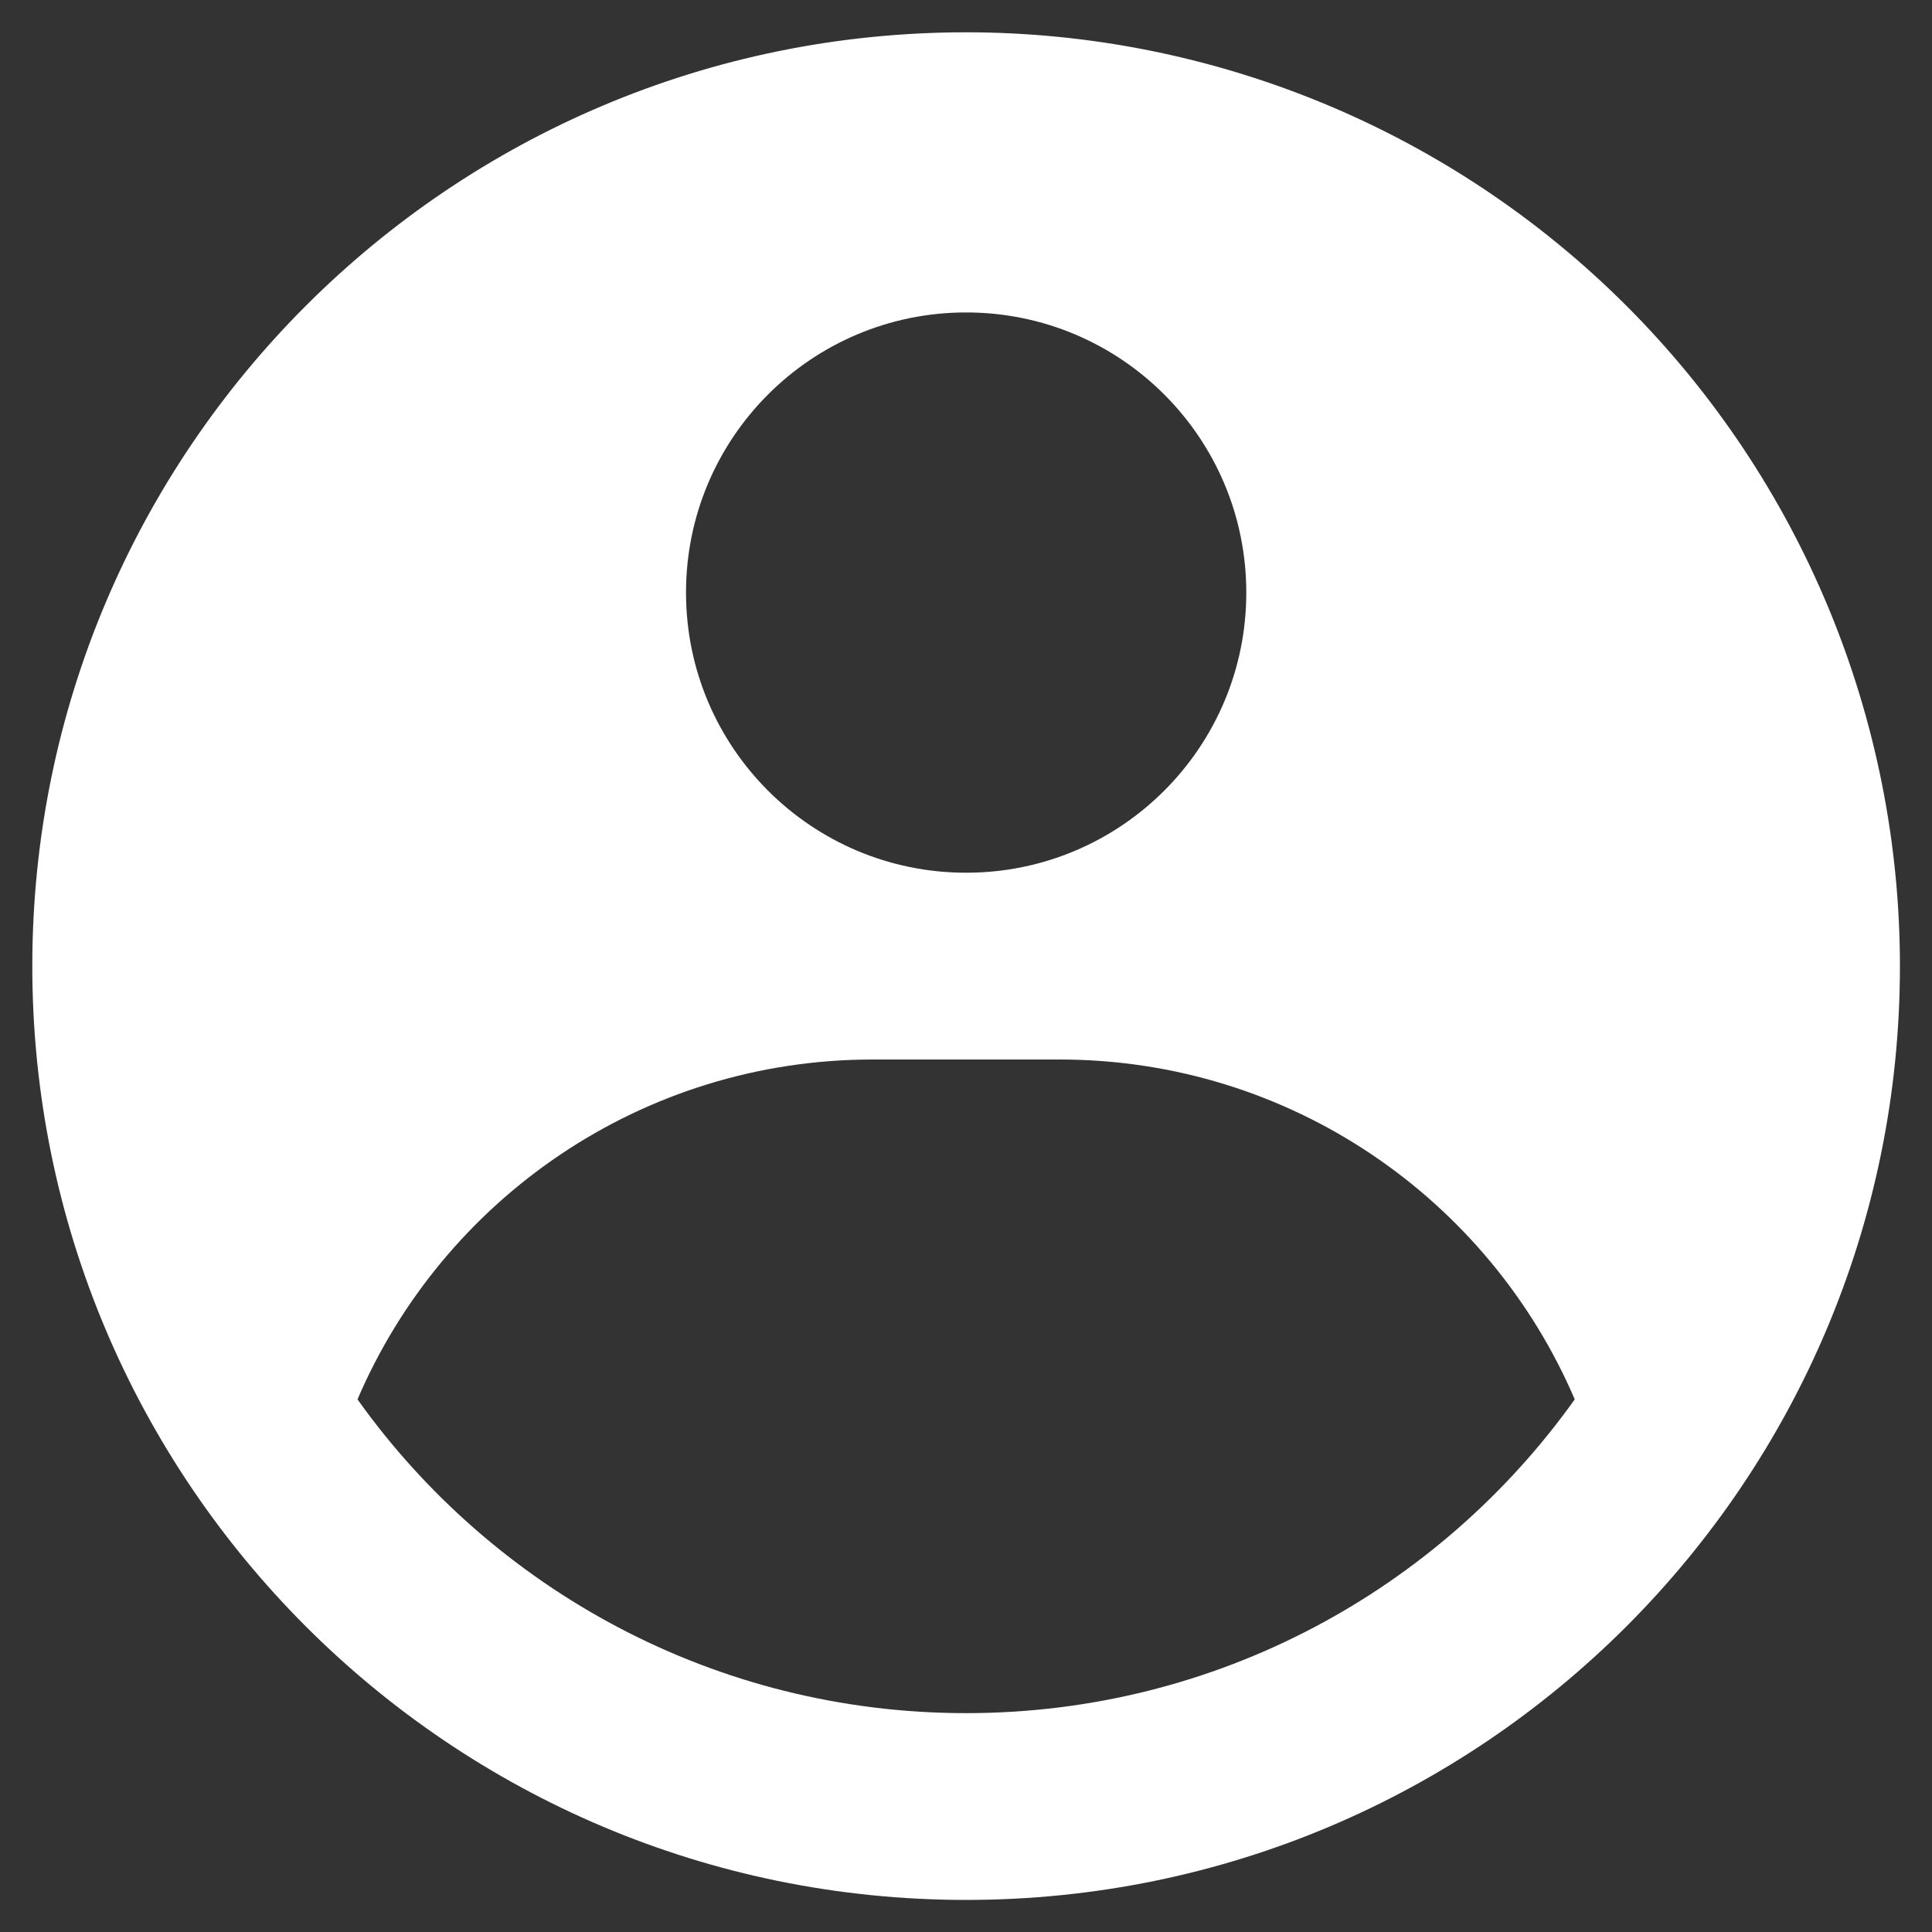
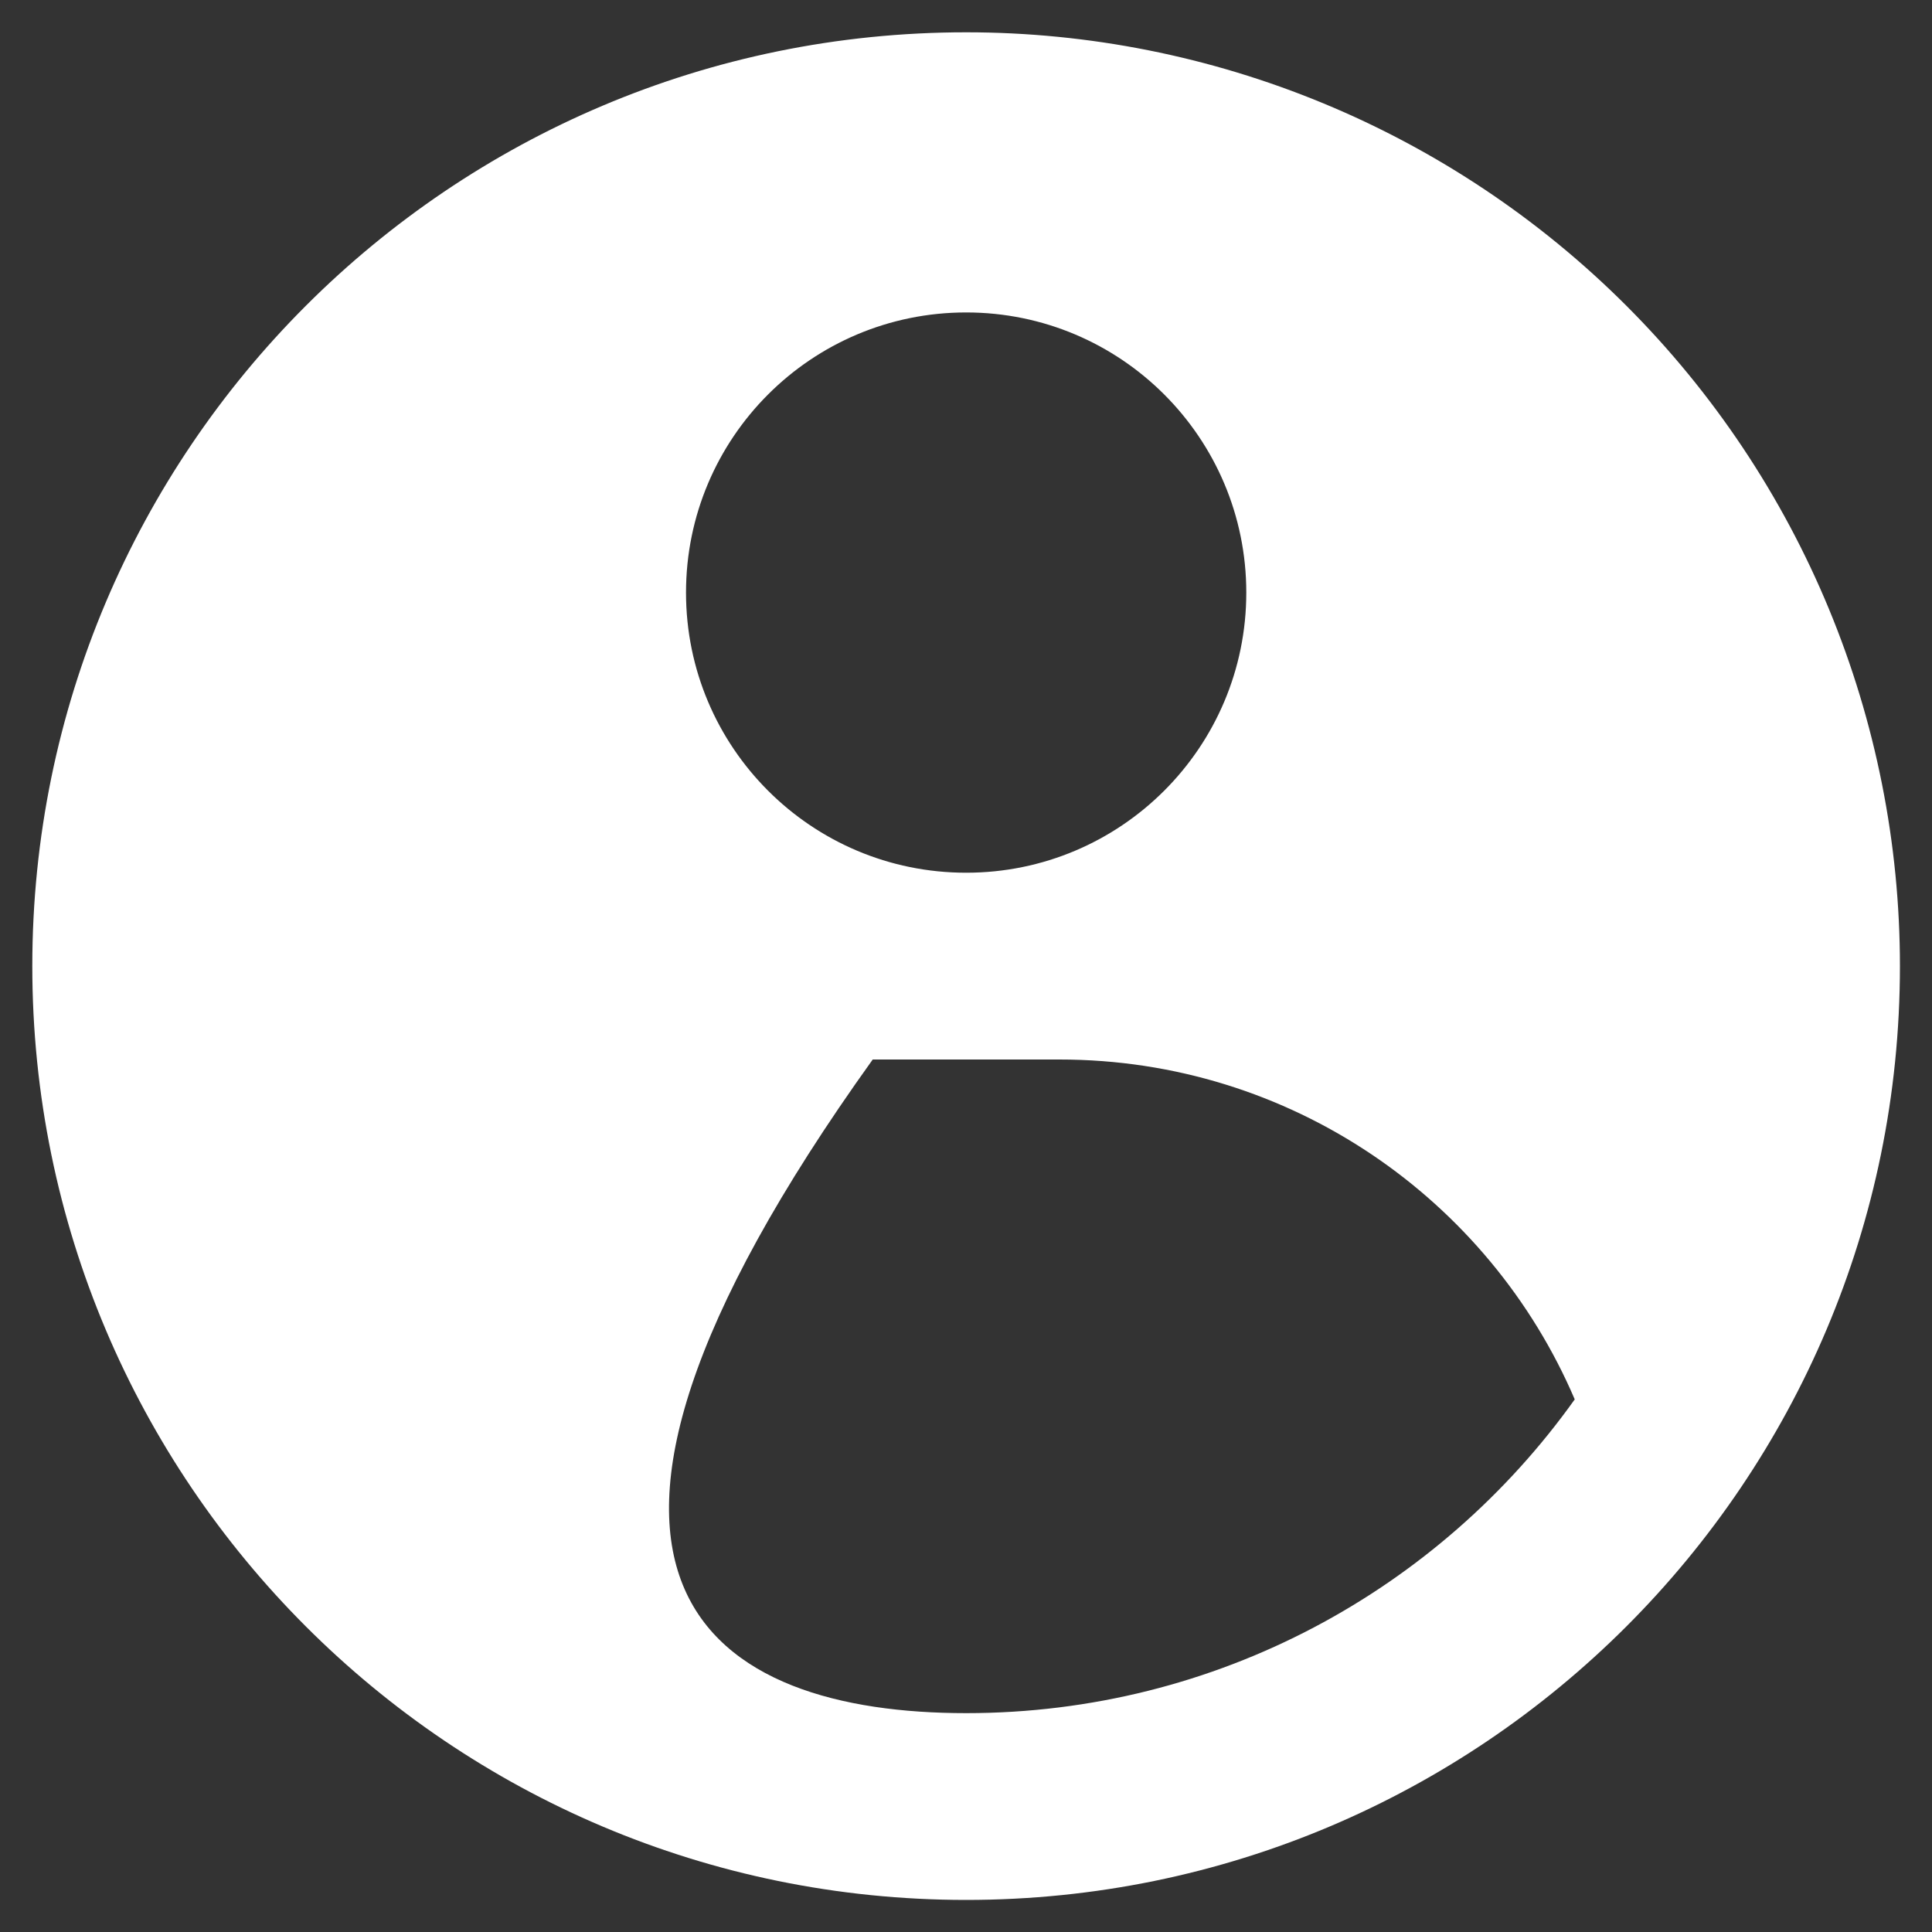
<svg xmlns="http://www.w3.org/2000/svg" width="25" height="25" viewBox="0 0 25 25" fill="none">
  <rect x="0" y="0" width="25" height="25" fill="#333333" stroke="none" />
-   <path fill-rule="evenodd" clip-rule="evenodd" d="M12.502 0.418C14.088 0.418 15.66 0.731 17.126 1.338C18.592 1.945 19.924 2.835 21.046 3.957C22.168 5.079 23.058 6.411 23.665 7.877C24.272 9.343 24.585 10.915 24.585 12.501C24.585 19.175 19.175 24.585 12.502 24.585C5.828 24.585 0.418 19.175 0.418 12.501C0.418 5.828 5.828 0.418 12.502 0.418ZM13.71 13.71H11.293C8.302 13.71 5.733 15.521 4.626 18.108C6.378 20.565 9.253 22.168 12.502 22.168C15.75 22.168 18.625 20.565 20.377 18.108C19.27 15.521 16.701 13.71 13.71 13.71ZM12.502 4.043C10.499 4.043 8.877 5.666 8.877 7.668C8.877 9.67 10.499 11.293 12.502 11.293C14.504 11.293 16.127 9.67 16.127 7.668C16.127 5.666 14.504 4.043 12.502 4.043Z" fill="white" />
+   <path fill-rule="evenodd" clip-rule="evenodd" d="M12.502 0.418C14.088 0.418 15.66 0.731 17.126 1.338C18.592 1.945 19.924 2.835 21.046 3.957C22.168 5.079 23.058 6.411 23.665 7.877C24.272 9.343 24.585 10.915 24.585 12.501C24.585 19.175 19.175 24.585 12.502 24.585C5.828 24.585 0.418 19.175 0.418 12.501C0.418 5.828 5.828 0.418 12.502 0.418ZM13.71 13.71H11.293C6.378 20.565 9.253 22.168 12.502 22.168C15.75 22.168 18.625 20.565 20.377 18.108C19.27 15.521 16.701 13.71 13.71 13.71ZM12.502 4.043C10.499 4.043 8.877 5.666 8.877 7.668C8.877 9.67 10.499 11.293 12.502 11.293C14.504 11.293 16.127 9.67 16.127 7.668C16.127 5.666 14.504 4.043 12.502 4.043Z" fill="white" />
</svg>